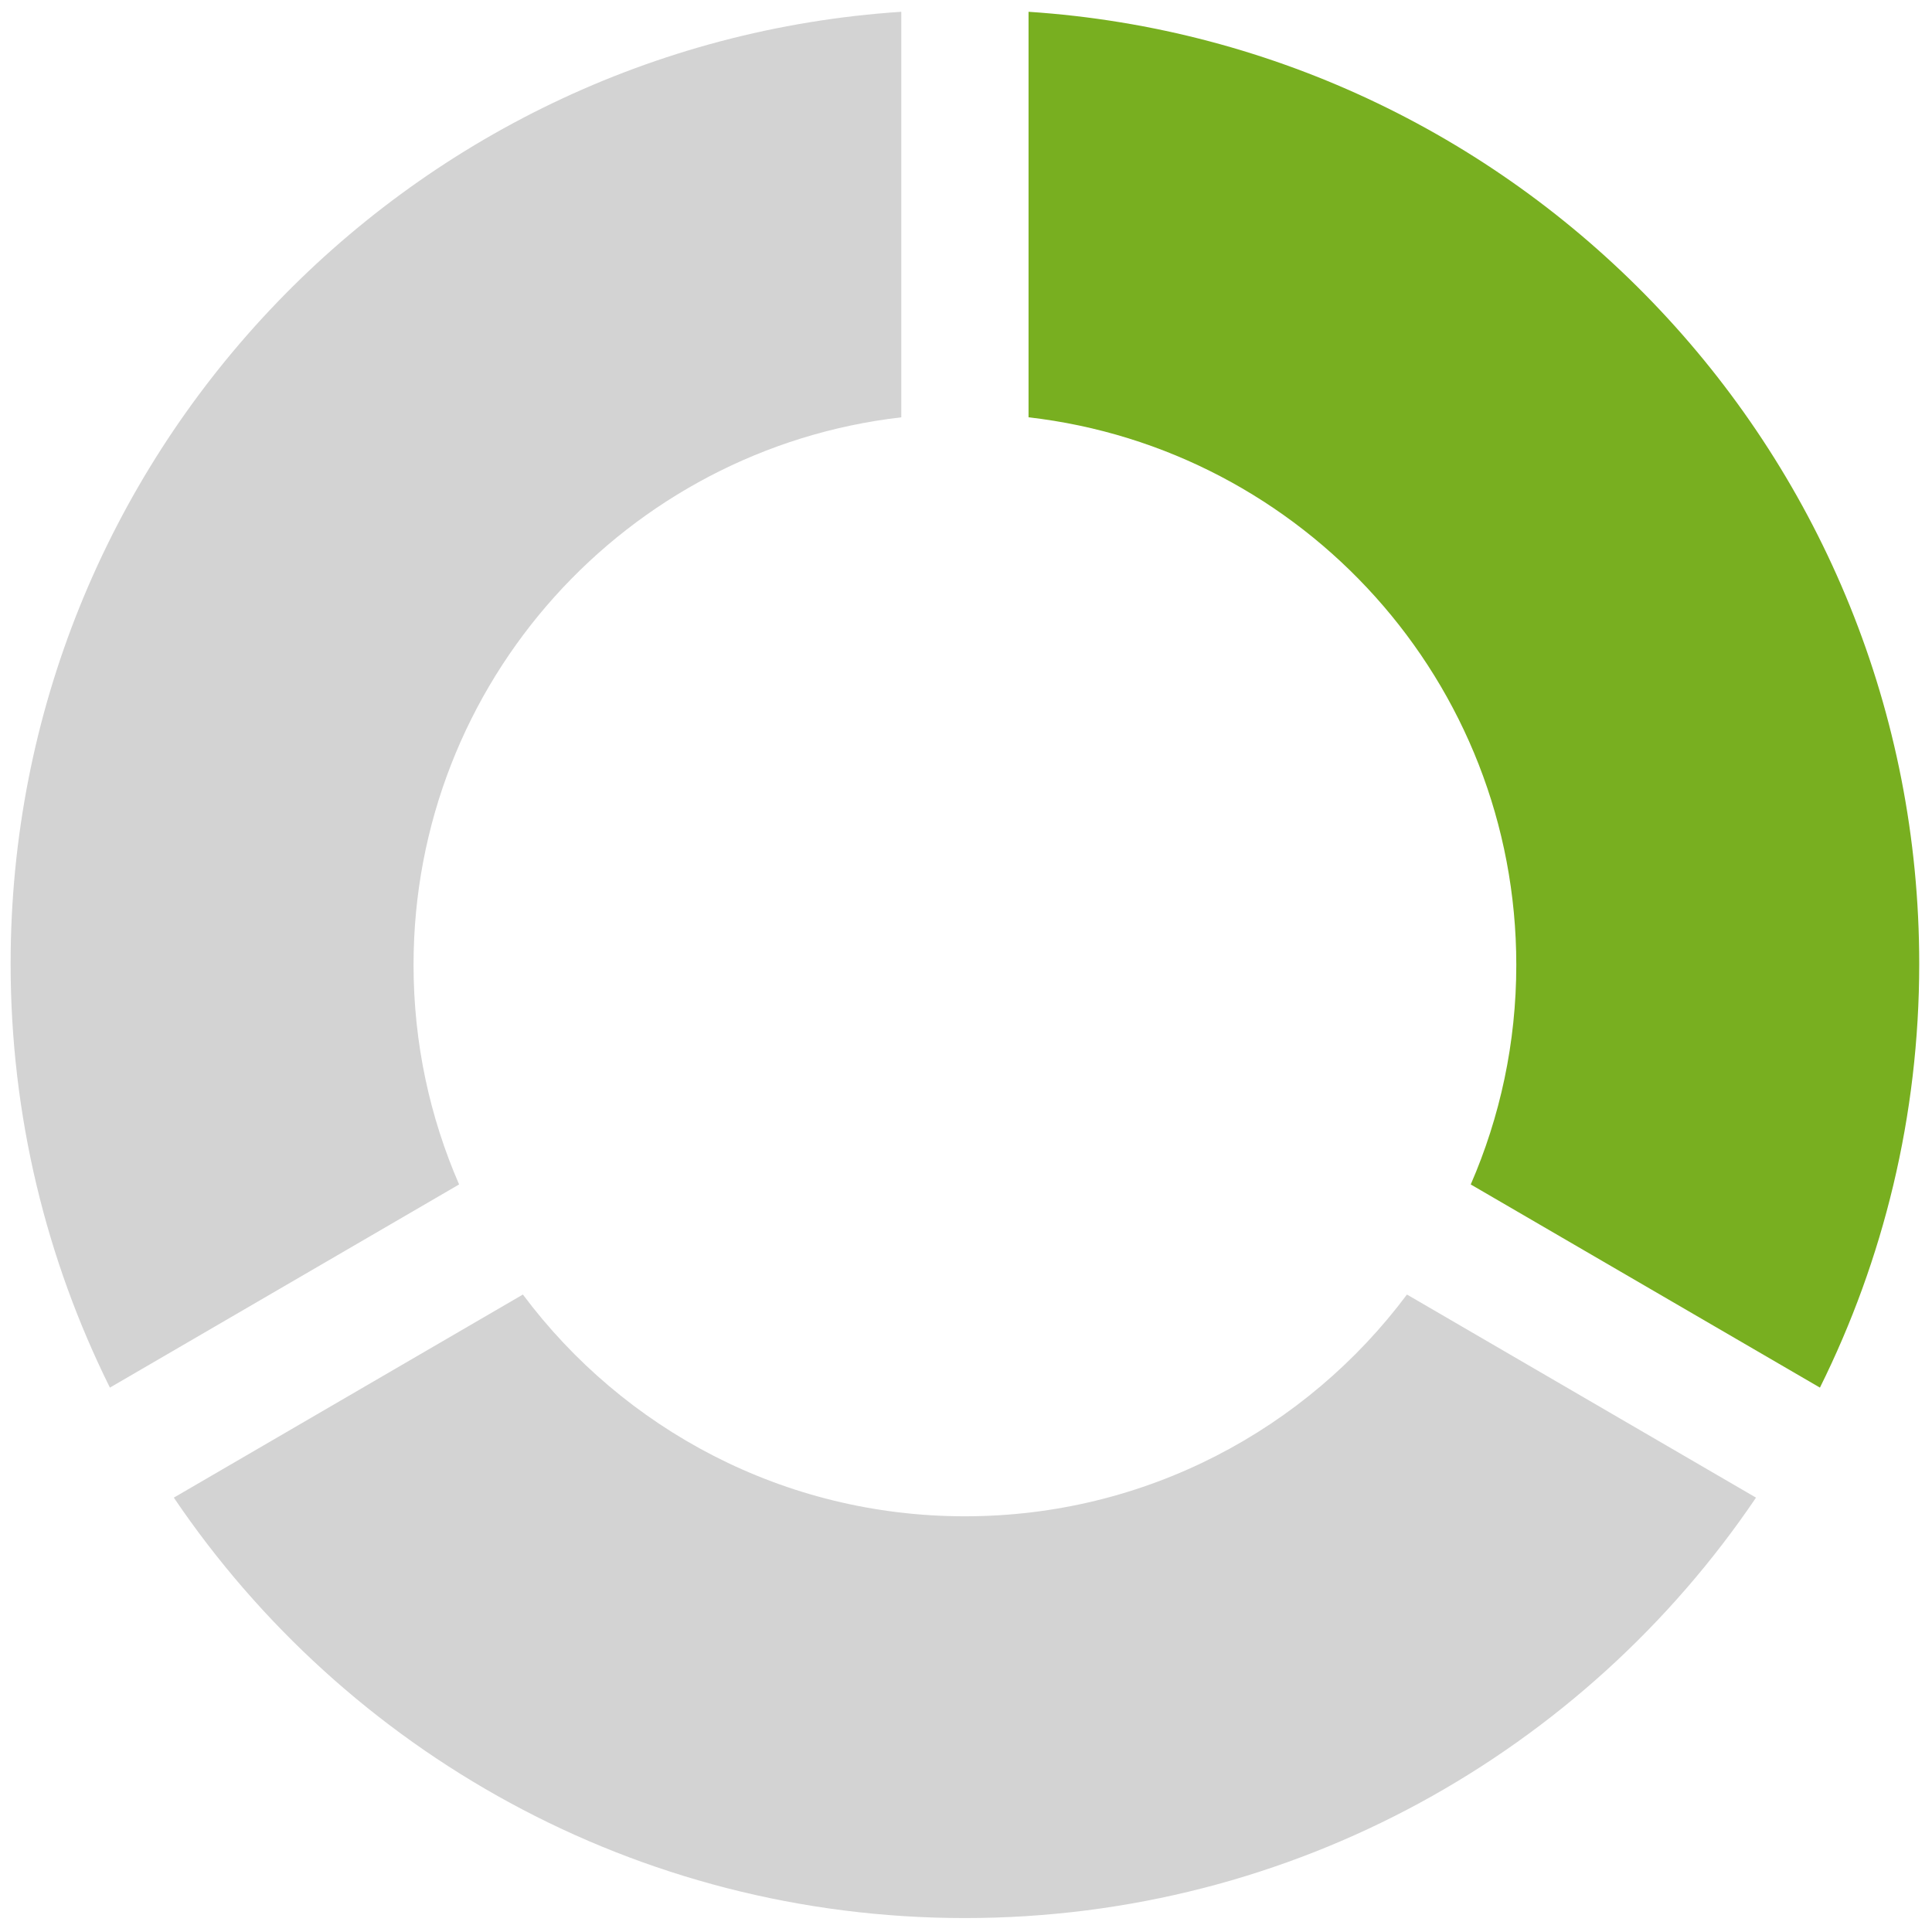
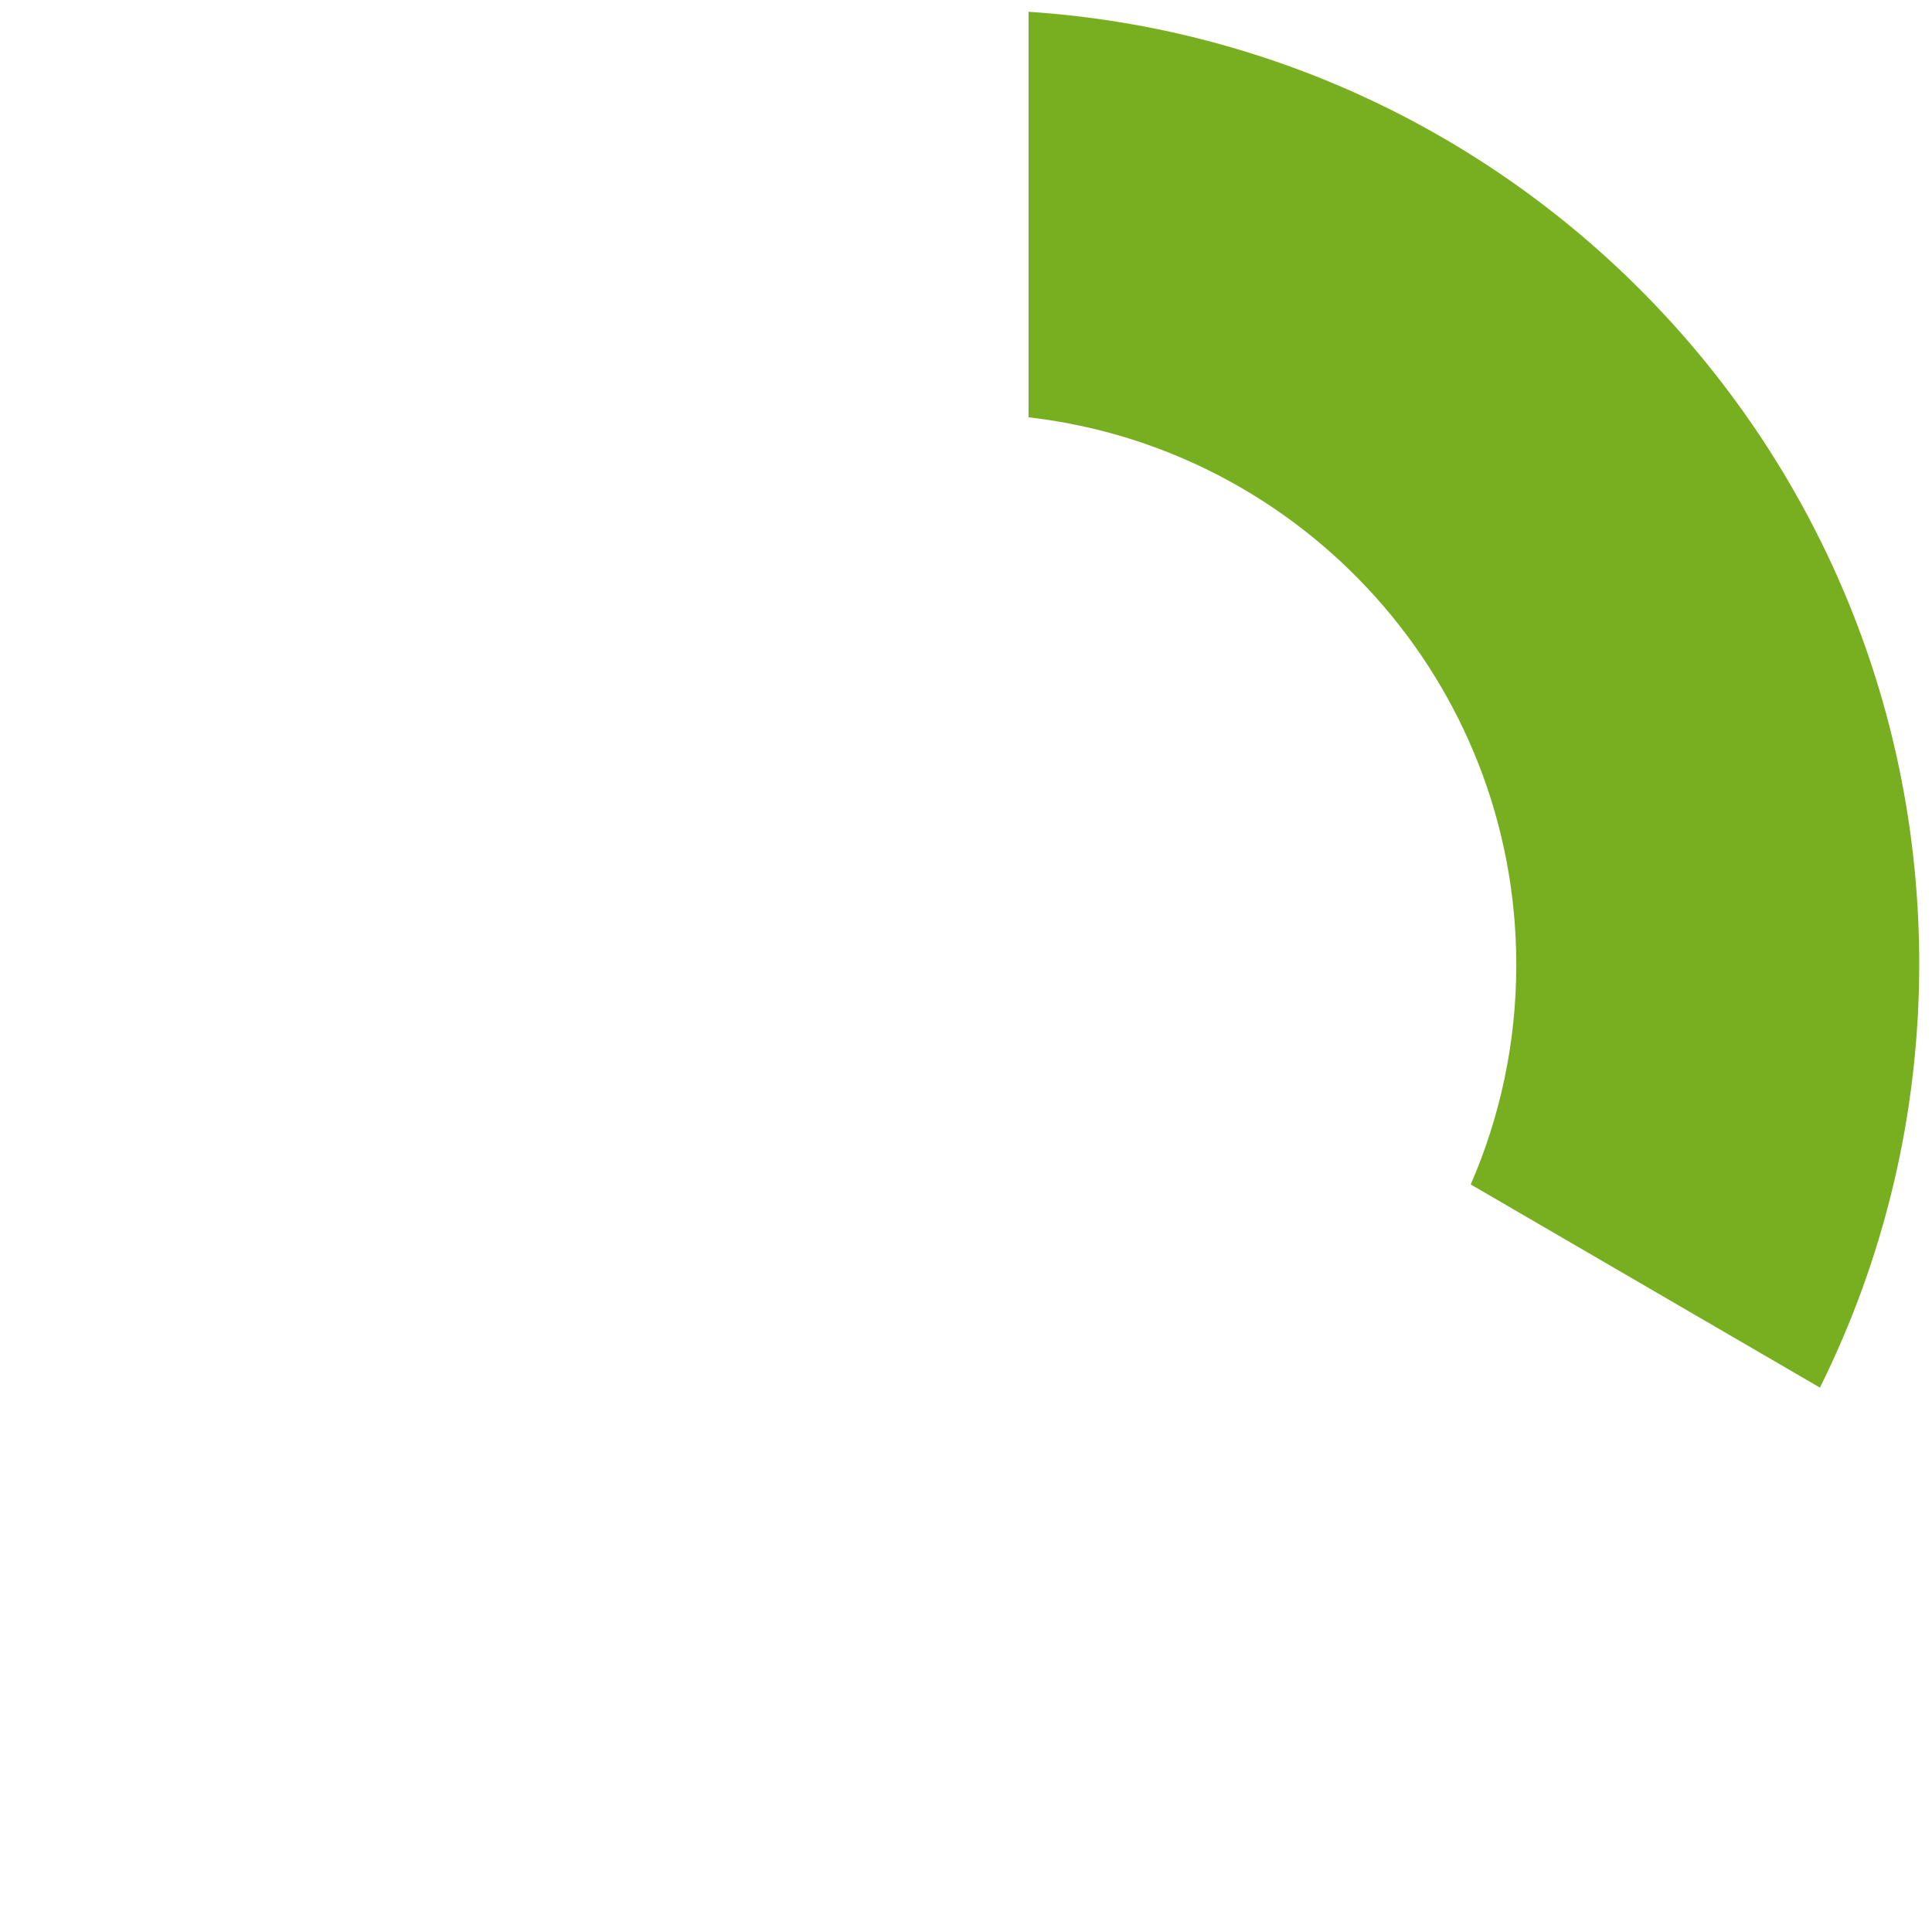
<svg xmlns="http://www.w3.org/2000/svg" version="1.1" width="20" height="20" viewBox="0 0 256 256" xml:space="preserve">
  <defs>
</defs>
  <g style="stroke: none; stroke-width: 0; stroke-dasharray: none; stroke-linecap: butt; stroke-linejoin: miter; stroke-miterlimit: 10; fill: none; fill-rule: nonzero; opacity: 1;" transform="translate(1.407 1.407) scale(2.81 2.81)">
    <path d="M 48 0.055 v 19.122 C 60.945 20.666 71 31.656 71 45 c 0 3.68 -0.769 7.179 -2.148 10.352 l 16.466 9.58 C 88.309 58.909 90 52.126 90 44.945 C 90 21.101 71.453 1.601 48 0.055 z" style="stroke: none; stroke-width: 1; stroke-dasharray: none; stroke-linecap: butt; stroke-linejoin: miter; stroke-miterlimit: 10; fill: #78af20; fill-rule: nonzero; opacity: 1;" transform=" matrix(1 0 0 1 0 0) " stroke-linecap="round" />
-     <path d="M 19 45 c 0 -13.344 10.055 -24.334 23 -25.822 V 0.055 C 18.547 1.601 0 21.101 0 44.945 c 0 7.181 1.691 13.964 4.682 19.987 l 16.466 -9.58 C 19.769 52.179 19 48.68 19 45 z" style="stroke: none; stroke-width: 1; stroke-dasharray: none; stroke-linecap: butt; stroke-linejoin: miter; stroke-miterlimit: 10; fill: #d3d3d3; fill-rule: nonzero; opacity: 1;" transform=" matrix(1 0 0 1 0 0) " stroke-linecap="round" />
-     <path d="M 65.844 60.543 C 61.103 66.89 53.532 71 45 71 c -8.532 0 -16.103 -4.11 -20.844 -10.457 L 7.696 70.12 C 15.784 82.081 29.474 89.945 45 89.945 c 15.526 0 29.216 -7.864 37.304 -19.825 L 65.844 60.543 z" style="stroke: none; stroke-width: 1; stroke-dasharray: none; stroke-linecap: butt; stroke-linejoin: miter; stroke-miterlimit: 10; fill: #d3d3d3; fill-rule: nonzero; opacity: 1;" transform=" matrix(1 0 0 1 0 0) " stroke-linecap="round" />
  </g>
</svg>